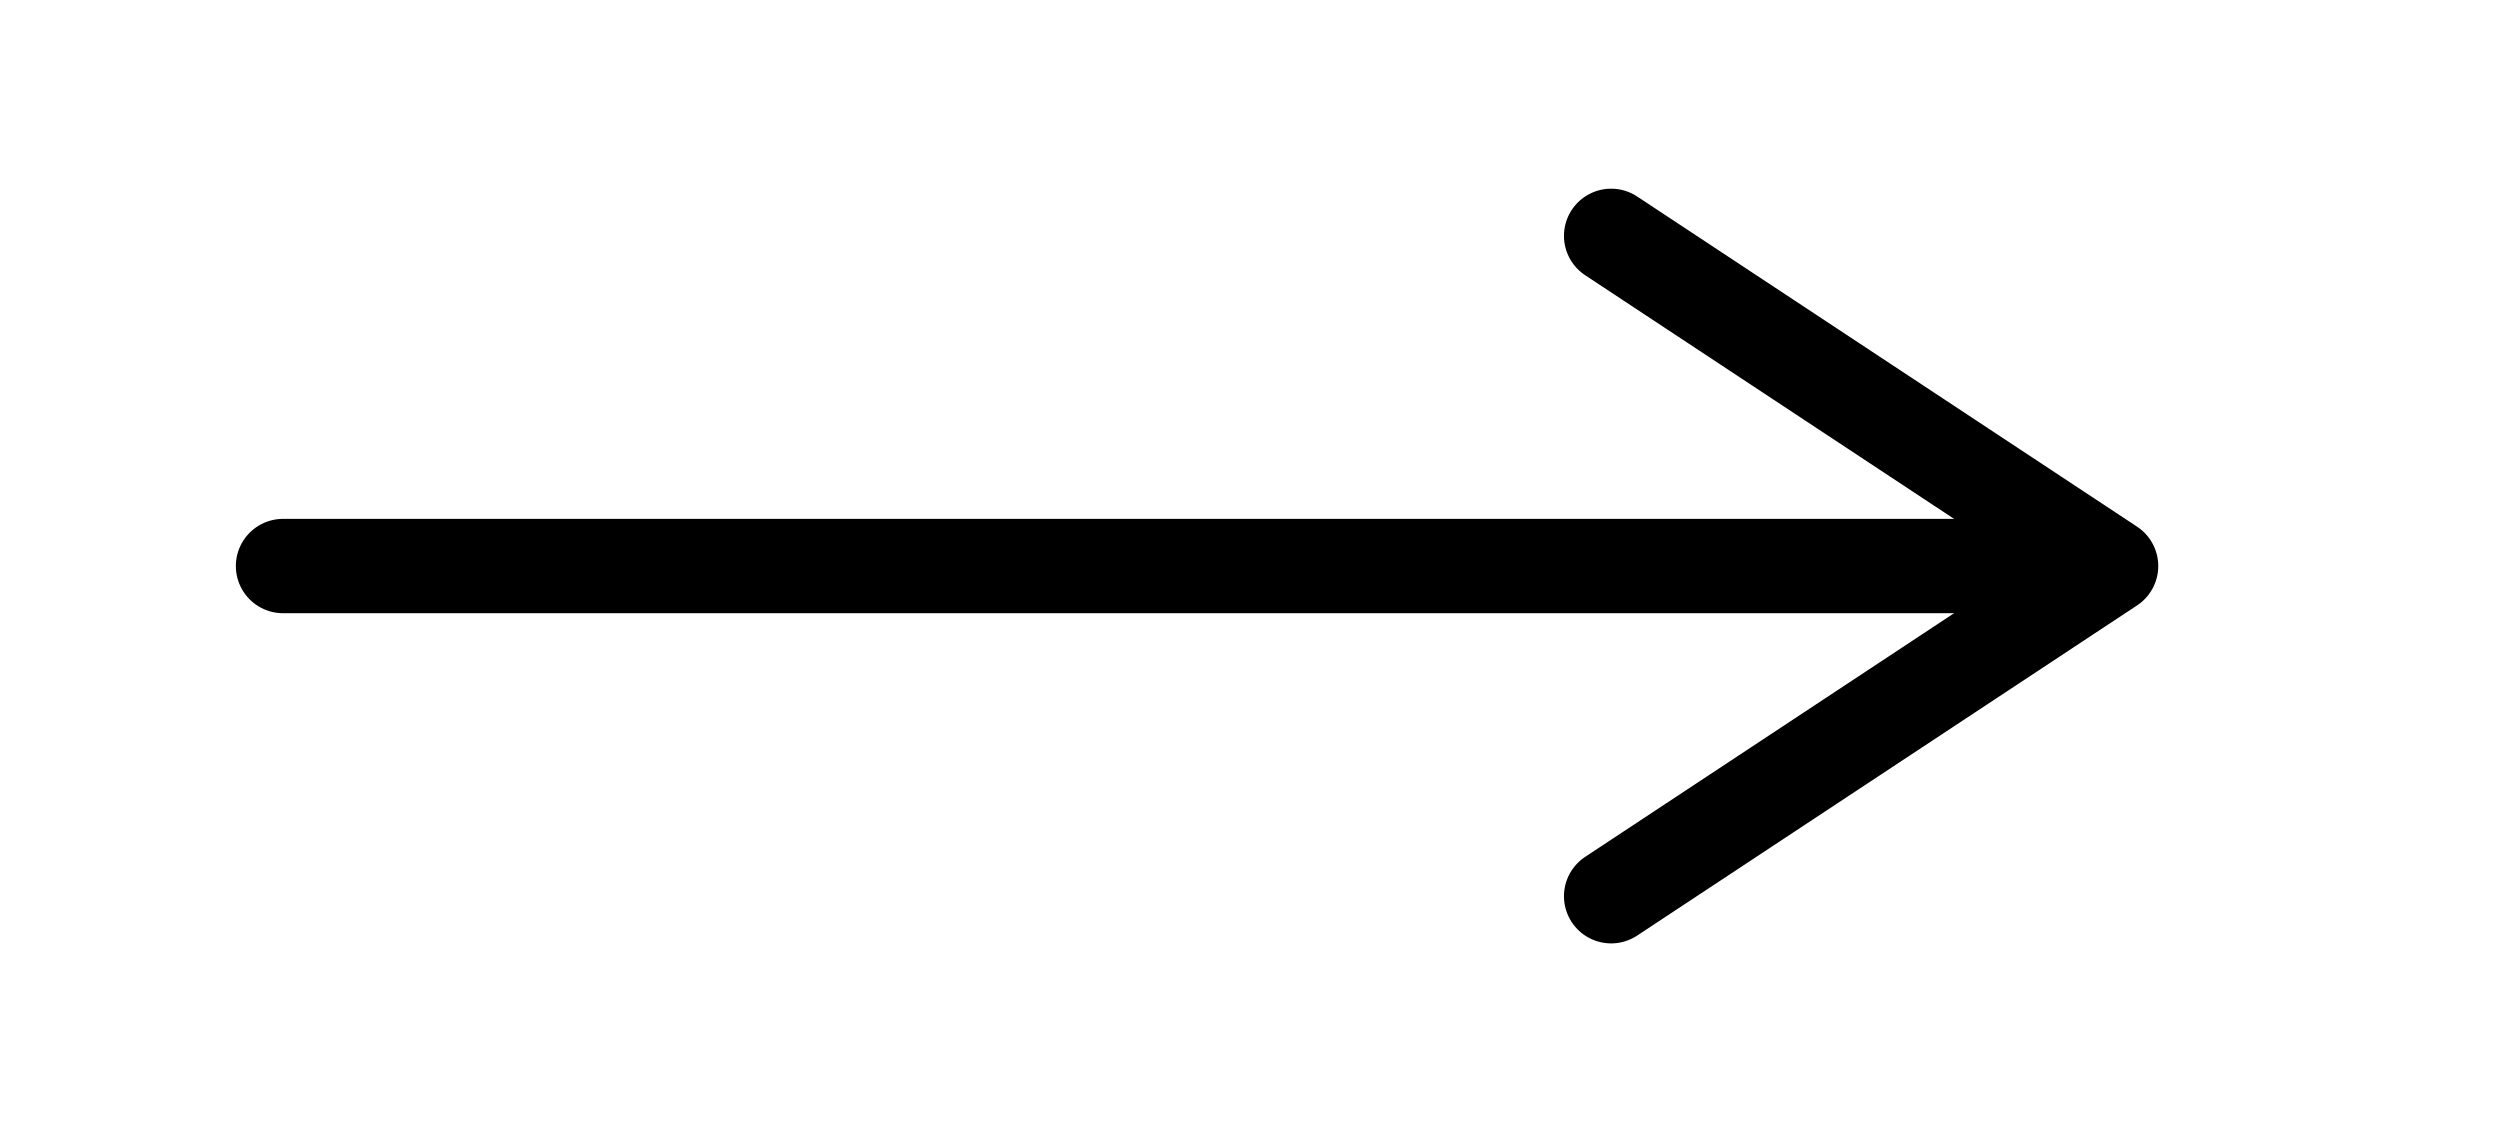
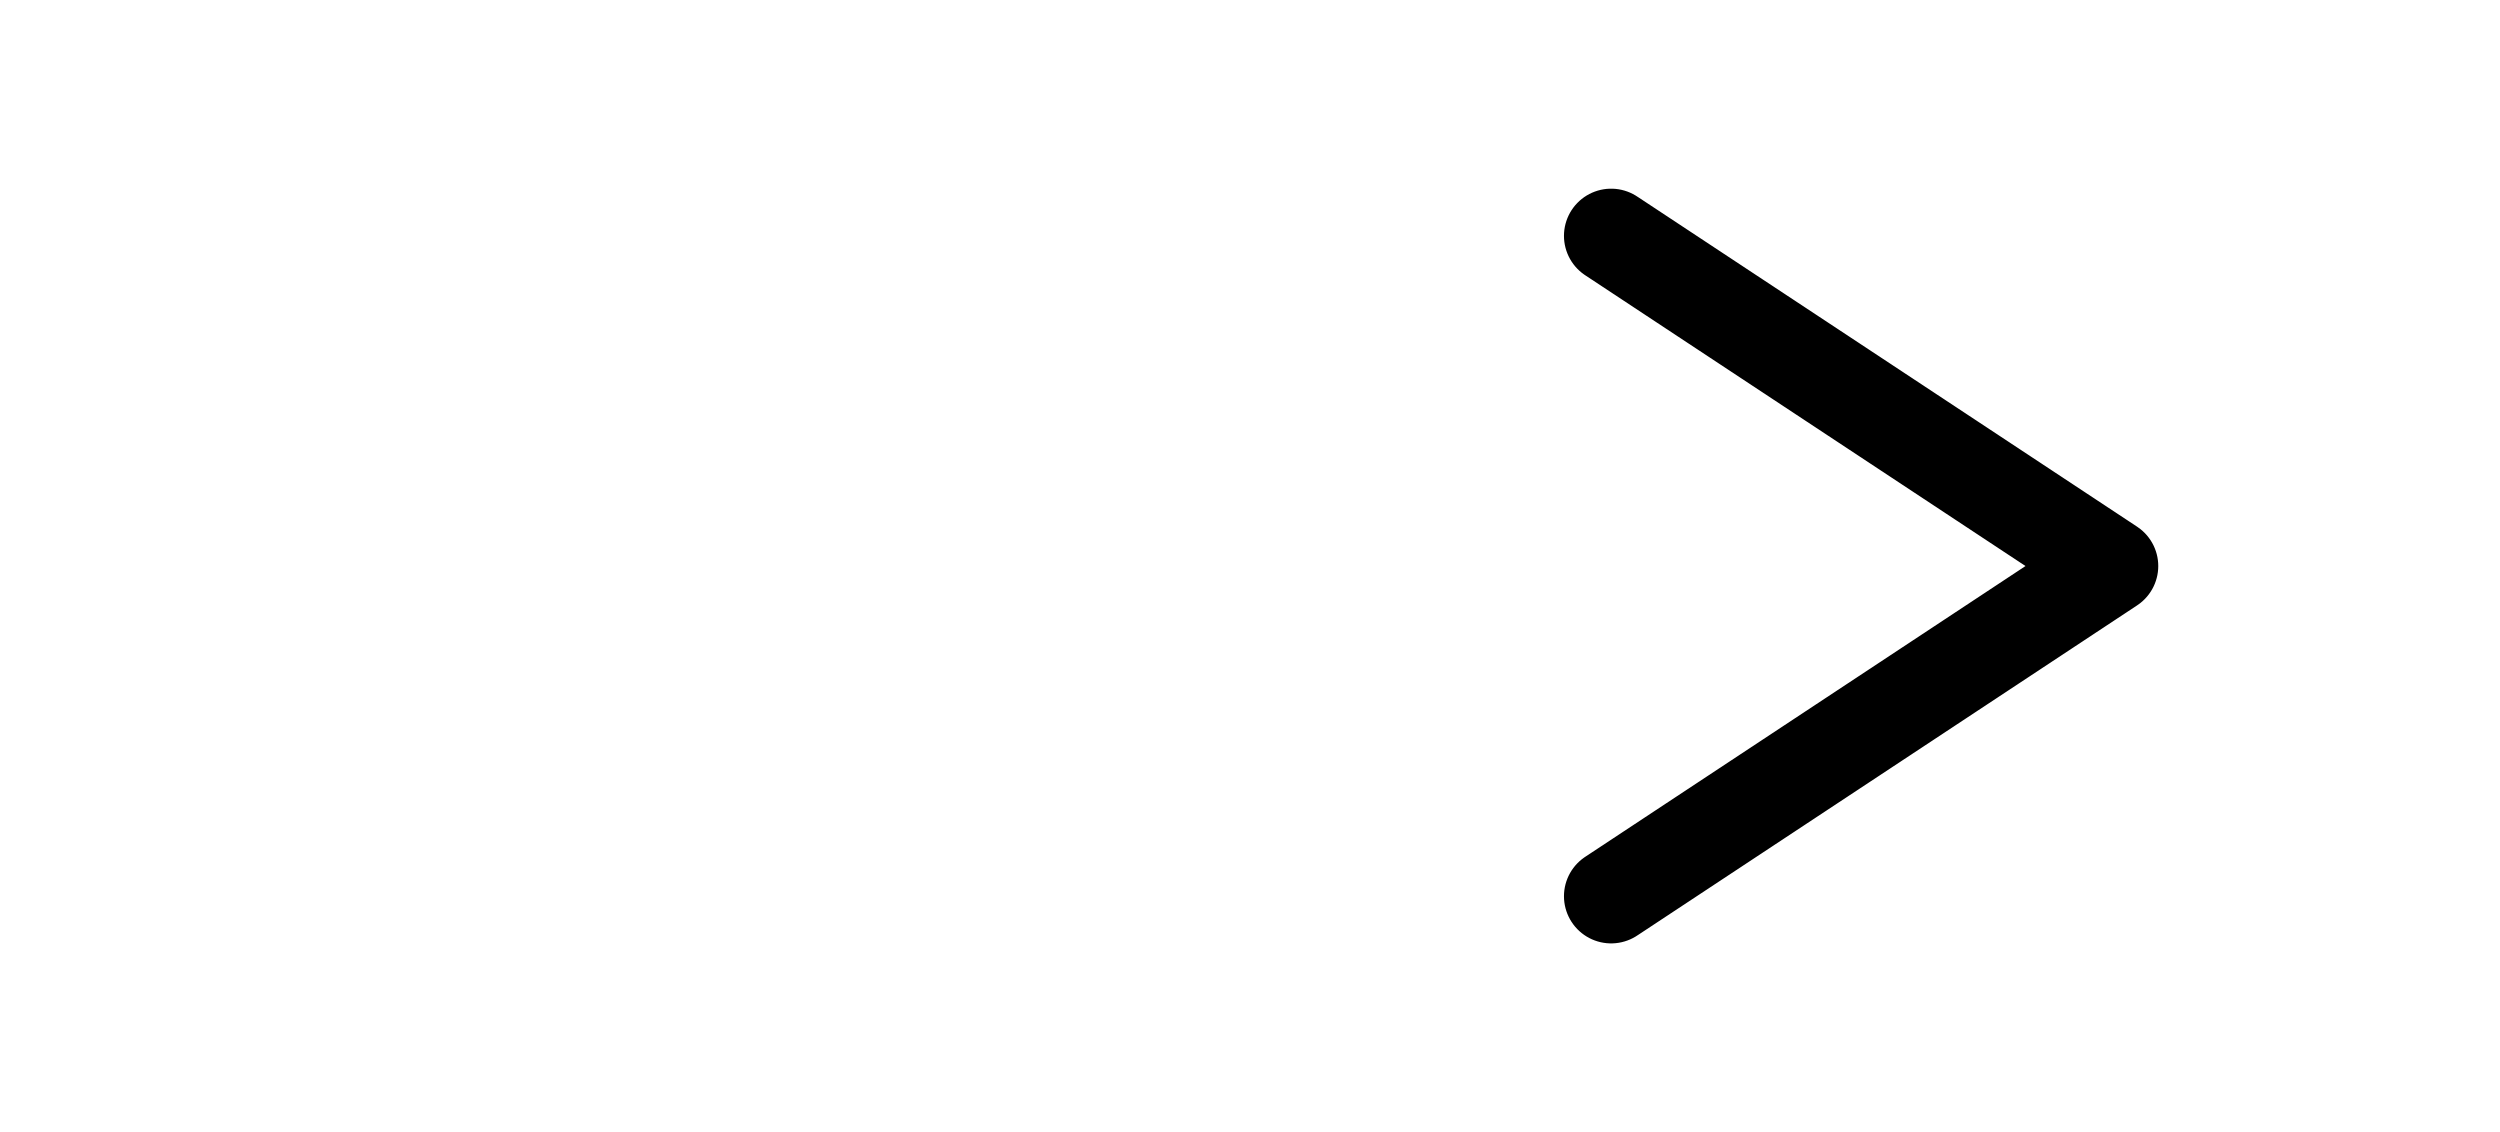
<svg xmlns="http://www.w3.org/2000/svg" width="53" height="24" viewBox="0 0 53 24" fill="none">
-   <path d="M6 12L42 12" stroke="black" stroke-width="2" stroke-linecap="round" stroke-linejoin="round" />
  <path d="M34.156 5L44.755 12L34.156 19" stroke="black" stroke-width="2" stroke-linecap="round" stroke-linejoin="round" />
</svg>